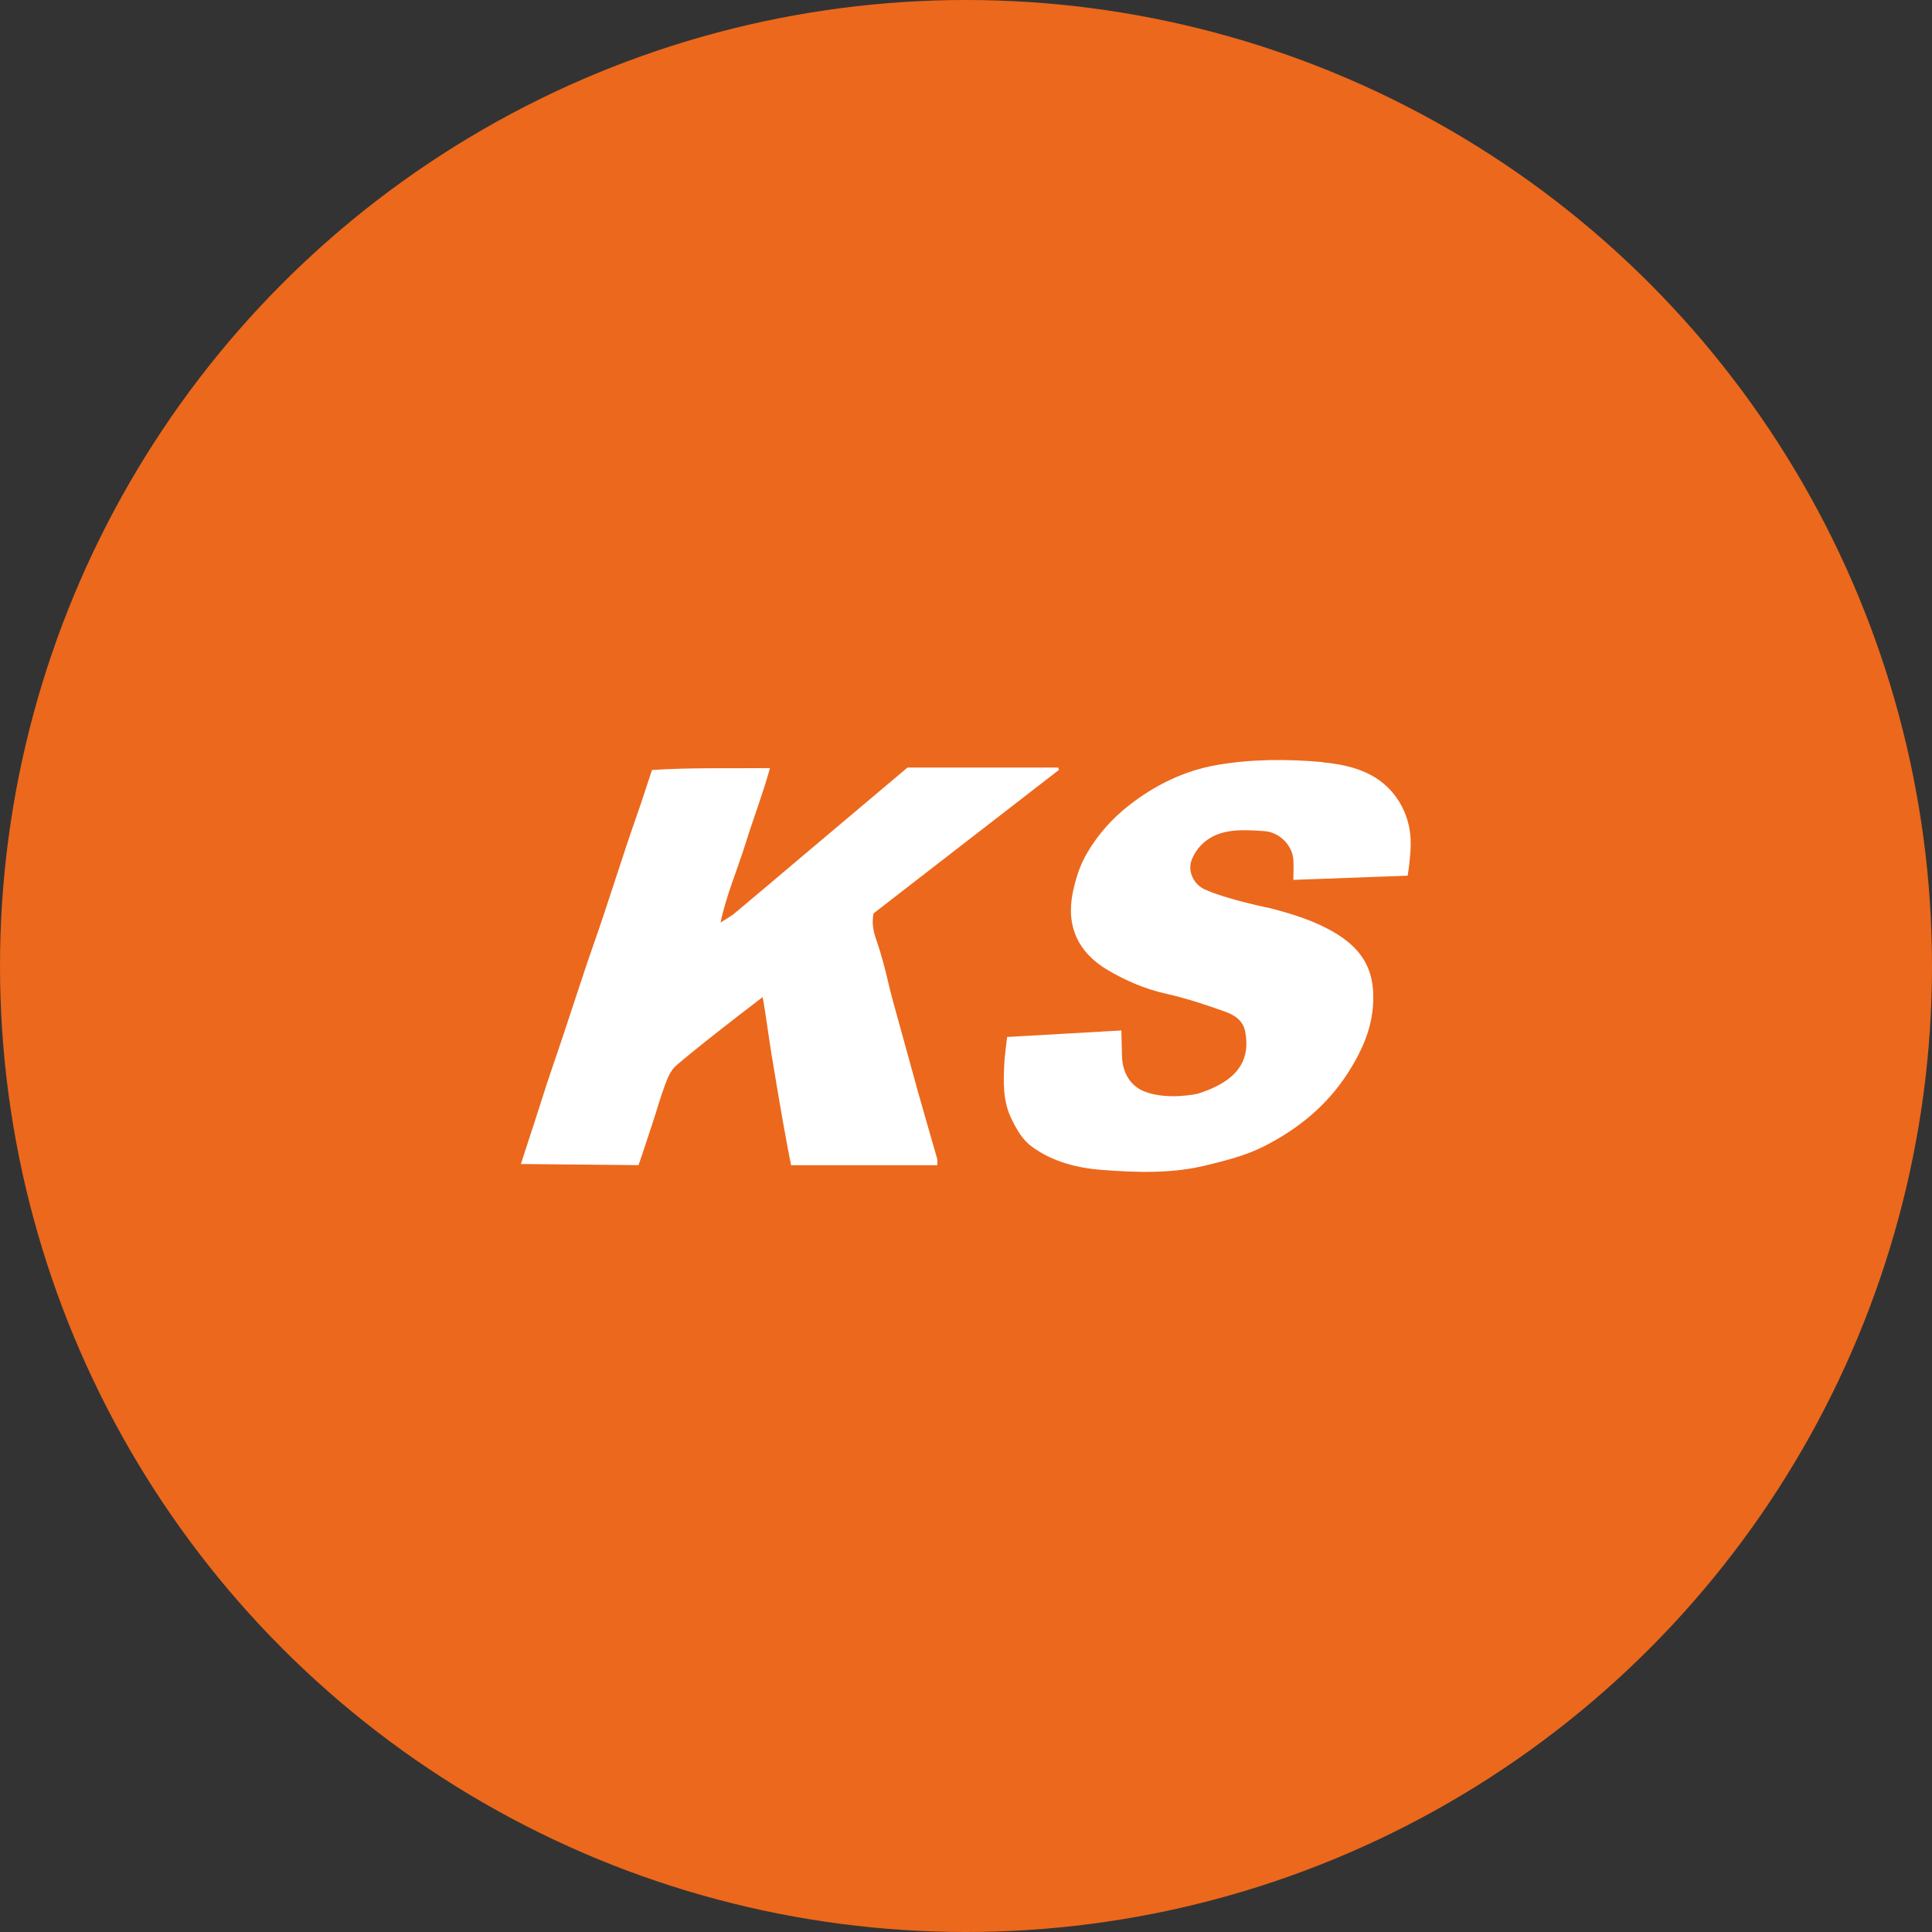
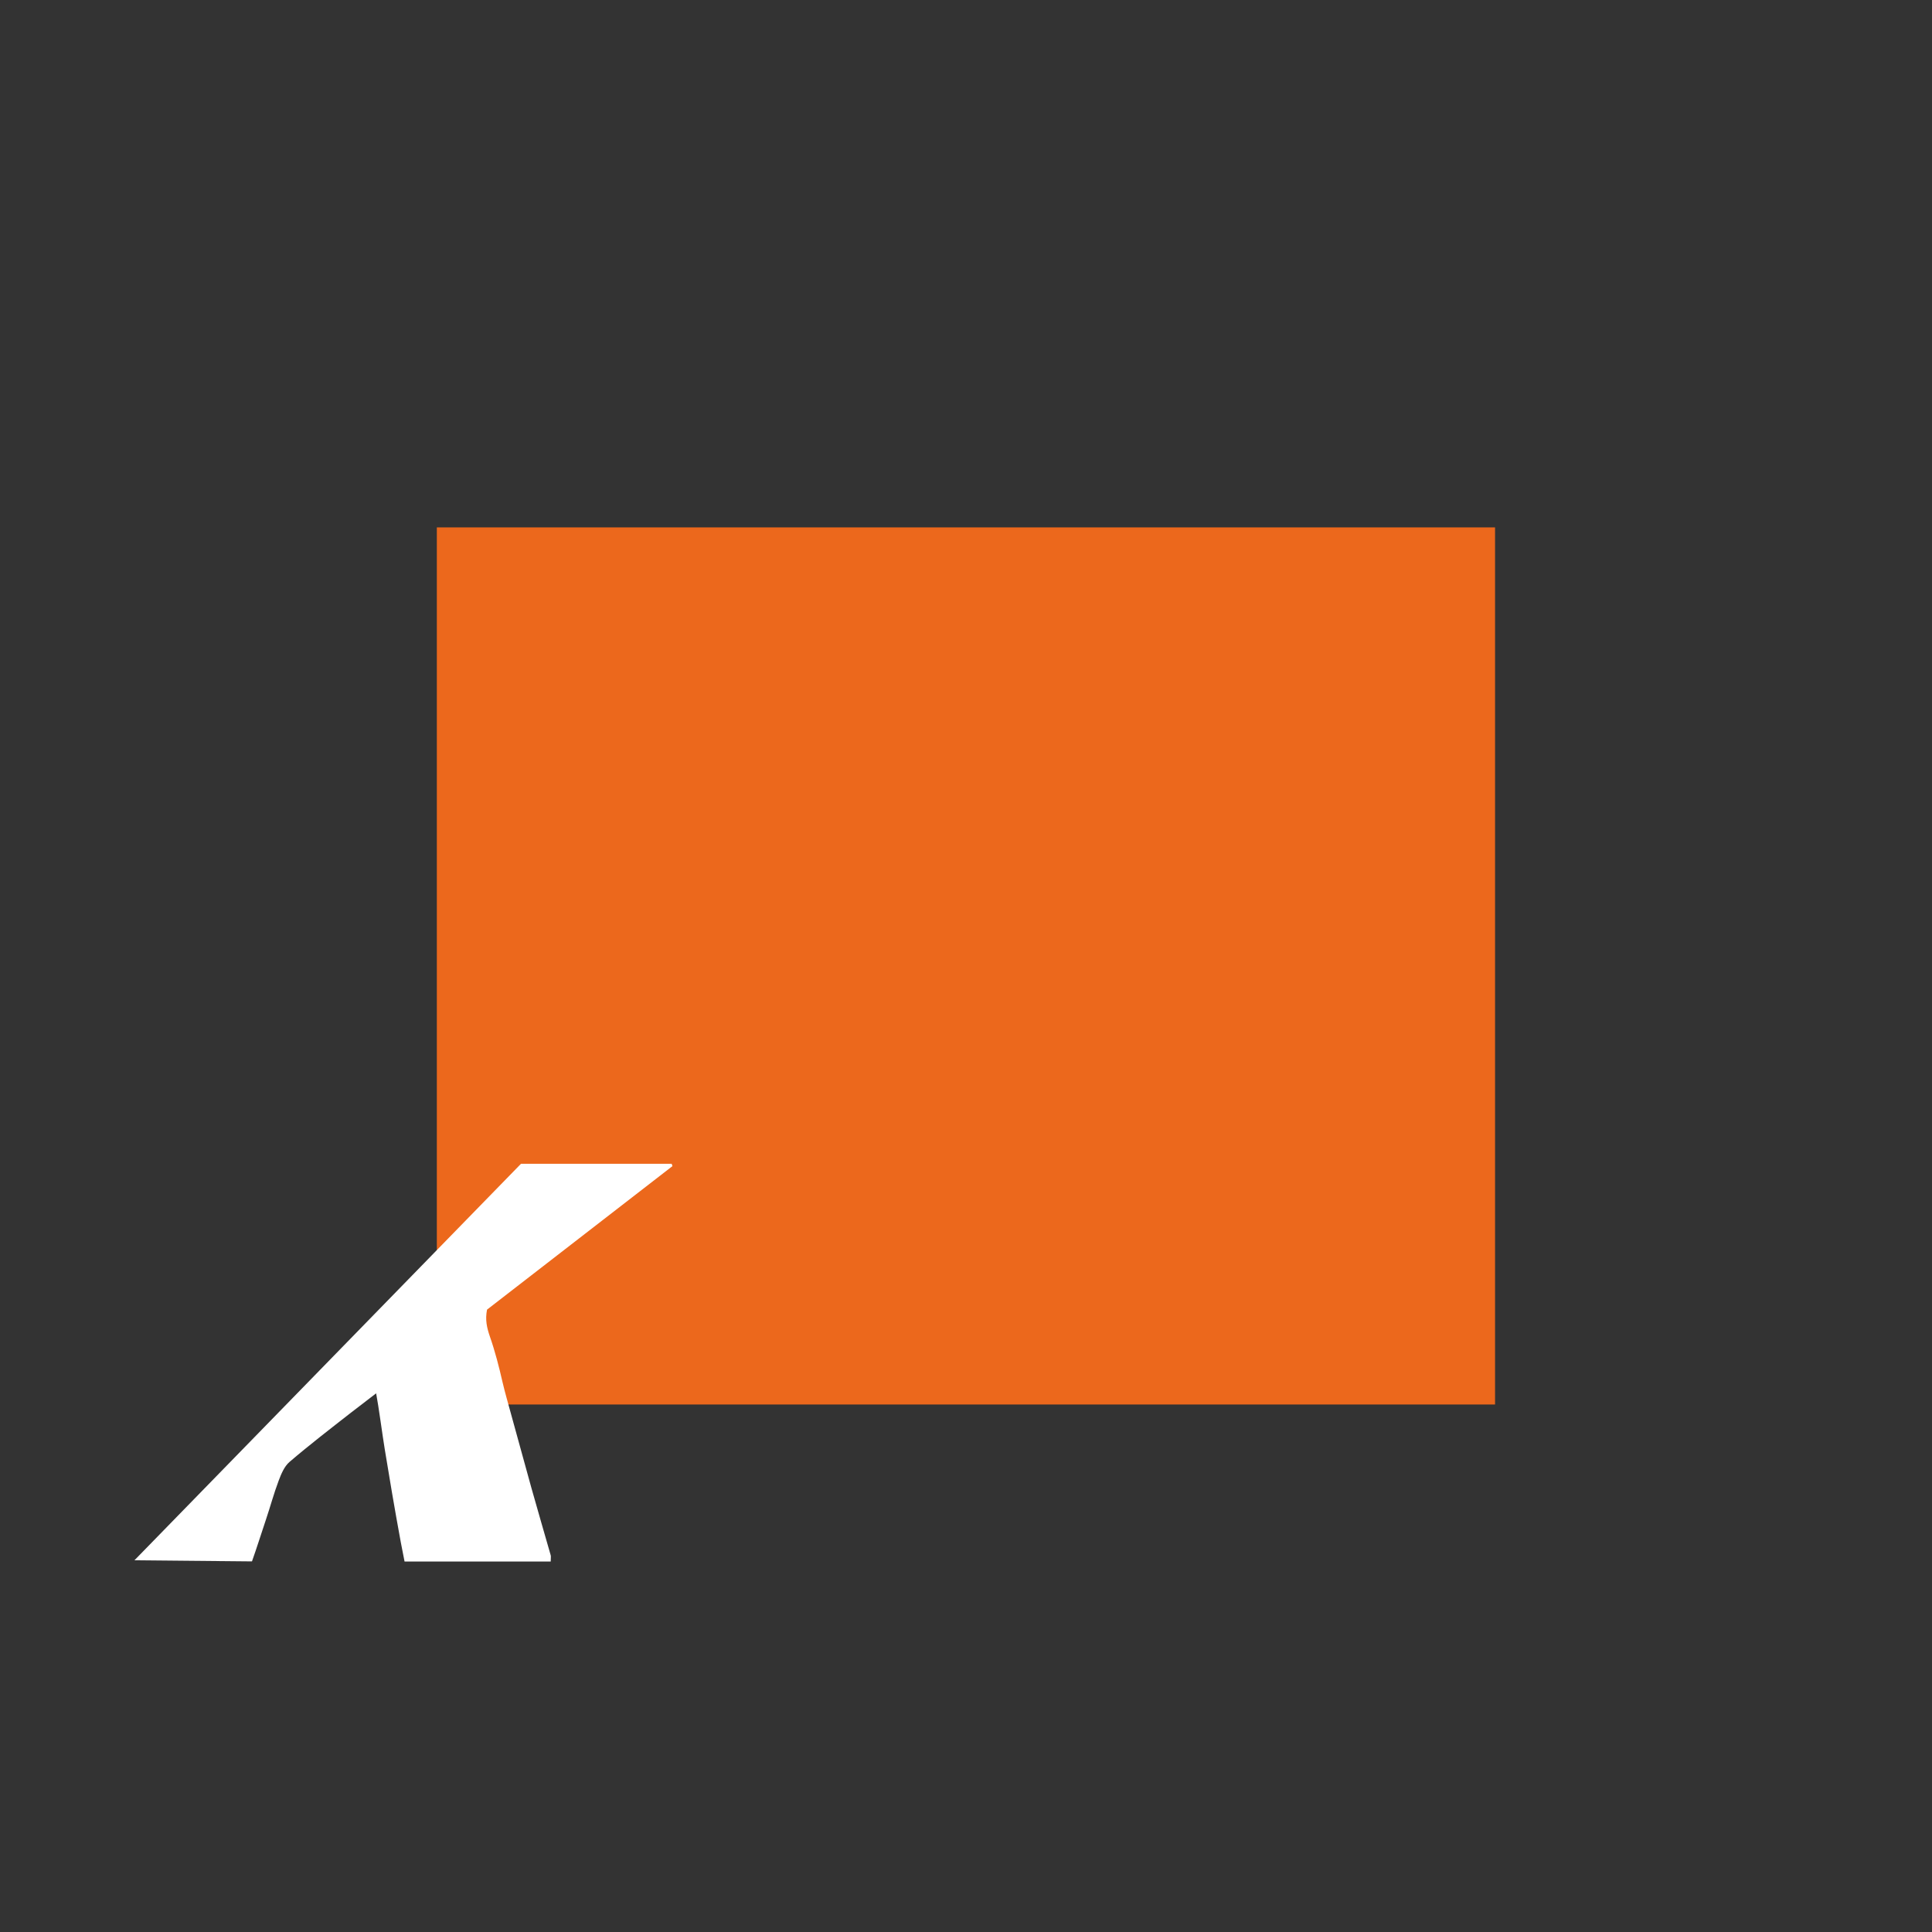
<svg xmlns="http://www.w3.org/2000/svg" id="Capa_1" data-name="Capa 1" viewBox="0 0 174.74 174.74">
  <rect x="0" y="0" width="174.74" height="174.74" fill="#333333" stroke="none" />
  <defs>
    <style>
      .cls-1 {
        fill: #ec681c;
      }

      .cls-2 {
        fill: #fff;
      }
    </style>
  </defs>
-   <circle class="cls-1" cx="87.37" cy="87.37" r="87.37" />
  <rect class="cls-1" x="39.51" y="47.7" width="95.71" height="79.33" />
  <g>
-     <path class="cls-2" d="m47.12,105.26c.34-1.05.76-2.36,1.11-3.41.43-1.3.83-2.62,1.26-3.92.46-1.39.95-2.78,1.41-4.17.72-2.14,1.41-4.3,2.13-6.44.51-1.51,1.05-3,1.55-4.51.69-2.06,1.35-4.14,2.04-6.2.44-1.34.92-2.67,1.37-4,.32-.95.63-1.91.98-2.97,3.53-.23,6.99-.13,10.67-.17-.67,2.42-1.52,4.6-2.21,6.83-.72,2.31-1.77,4.76-2.26,7.14.41-.27.82-.5,1.18-.76,2.07-1.73,4.12-3.47,6.18-5.21,3.16-2.67,6.32-5.33,9.55-8.05h13.63c.04.1.03.1.07.21-5.6,4.34-11.21,8.68-16.77,12.98-.18.92-.02,1.62.26,2.44.47,1.34.82,2.72,1.14,4.11.22.94.49,1.86.74,2.78.63,2.27,1.25,4.55,1.88,6.82.57,2.03,1.16,4.04,1.74,6.07.03.11,0,.24,0,.56h-13.22l-.34-1.74c-.28-1.5-.54-3.01-.8-4.51-.22-1.3-.44-2.6-.65-3.9-.2-1.21-.55-3.86-.78-5.06l-2.24,1.72c-1.88,1.47-3.78,2.93-5.59,4.48-.48.41-.76,1.1-.99,1.71-.43,1.14-.75,2.33-1.14,3.49-.39,1.16-.86,2.65-1.27,3.8l-10.63-.1Z" />
-     <path class="cls-2" d="m119.65,68.93c-3.23-.29-6.4-.28-9.53.25-2.95.5-5.66,1.81-8.03,3.68-1.53,1.2-2.81,2.64-3.79,4.33-.62,1.06-.99,2.22-1.25,3.43-.69,3.2.52,5.56,3.11,7.1,1.64.97,3.41,1.74,5.32,2.16,1.81.41,3.6,1,5.35,1.63.8.29,1.59.76,1.79,1.79.39,2.02-.25,3.58-2.11,4.68-.67.4-1.42.7-2.17.94,0,0-2.77.63-4.85-.21-1.28-.51-1.97-1.72-2.01-3.18-.02-.75-.04-1.51-.06-2.33-3.53.2-6.91.4-10.33.59-.1.88-.21,1.6-.25,2.33-.09,1.72-.15,3.44.63,5.05.47.96.97,1.89,1.87,2.55,1.88,1.37,4.11,1.92,6.29,2.09,3.16.24,6.38.36,9.54-.43,1.76-.43,3.5-.87,5.13-1.69,3.1-1.57,5.7-3.68,7.6-6.63,1.48-2.31,2.49-4.7,2.28-7.56-.18-2.43-1.49-3.96-3.41-5.11-1.79-1.08-3.79-1.7-5.81-2.23,0,0-4.09-.82-6.04-1.74-.86-.41-1.38-1.34-1.24-2.28.02-.12.08-.31.12-.42.61-1.45,1.84-2.29,3.36-2.53,1.04-.17,2.13-.09,3.19-.02,1.35.09,2.55,1.26,2.63,2.61.03.55,0,1.1,0,1.8l10.34-.38.14-1.02c.07-.6.12-1.21.13-1.81.05-2.41-1.12-4.72-3.15-6.01-1.14-.72-2.65-1.22-4.81-1.41Z" />
+     <path class="cls-2" d="m47.12,105.26h13.63c.04.1.03.1.07.21-5.6,4.34-11.21,8.68-16.77,12.98-.18.92-.02,1.62.26,2.44.47,1.34.82,2.72,1.14,4.11.22.94.49,1.86.74,2.78.63,2.27,1.25,4.55,1.88,6.82.57,2.03,1.16,4.04,1.74,6.07.03.11,0,.24,0,.56h-13.22l-.34-1.74c-.28-1.5-.54-3.01-.8-4.51-.22-1.3-.44-2.6-.65-3.9-.2-1.21-.55-3.86-.78-5.06l-2.24,1.72c-1.88,1.47-3.78,2.93-5.59,4.48-.48.41-.76,1.1-.99,1.71-.43,1.14-.75,2.33-1.14,3.49-.39,1.16-.86,2.65-1.27,3.8l-10.63-.1Z" />
  </g>
</svg>